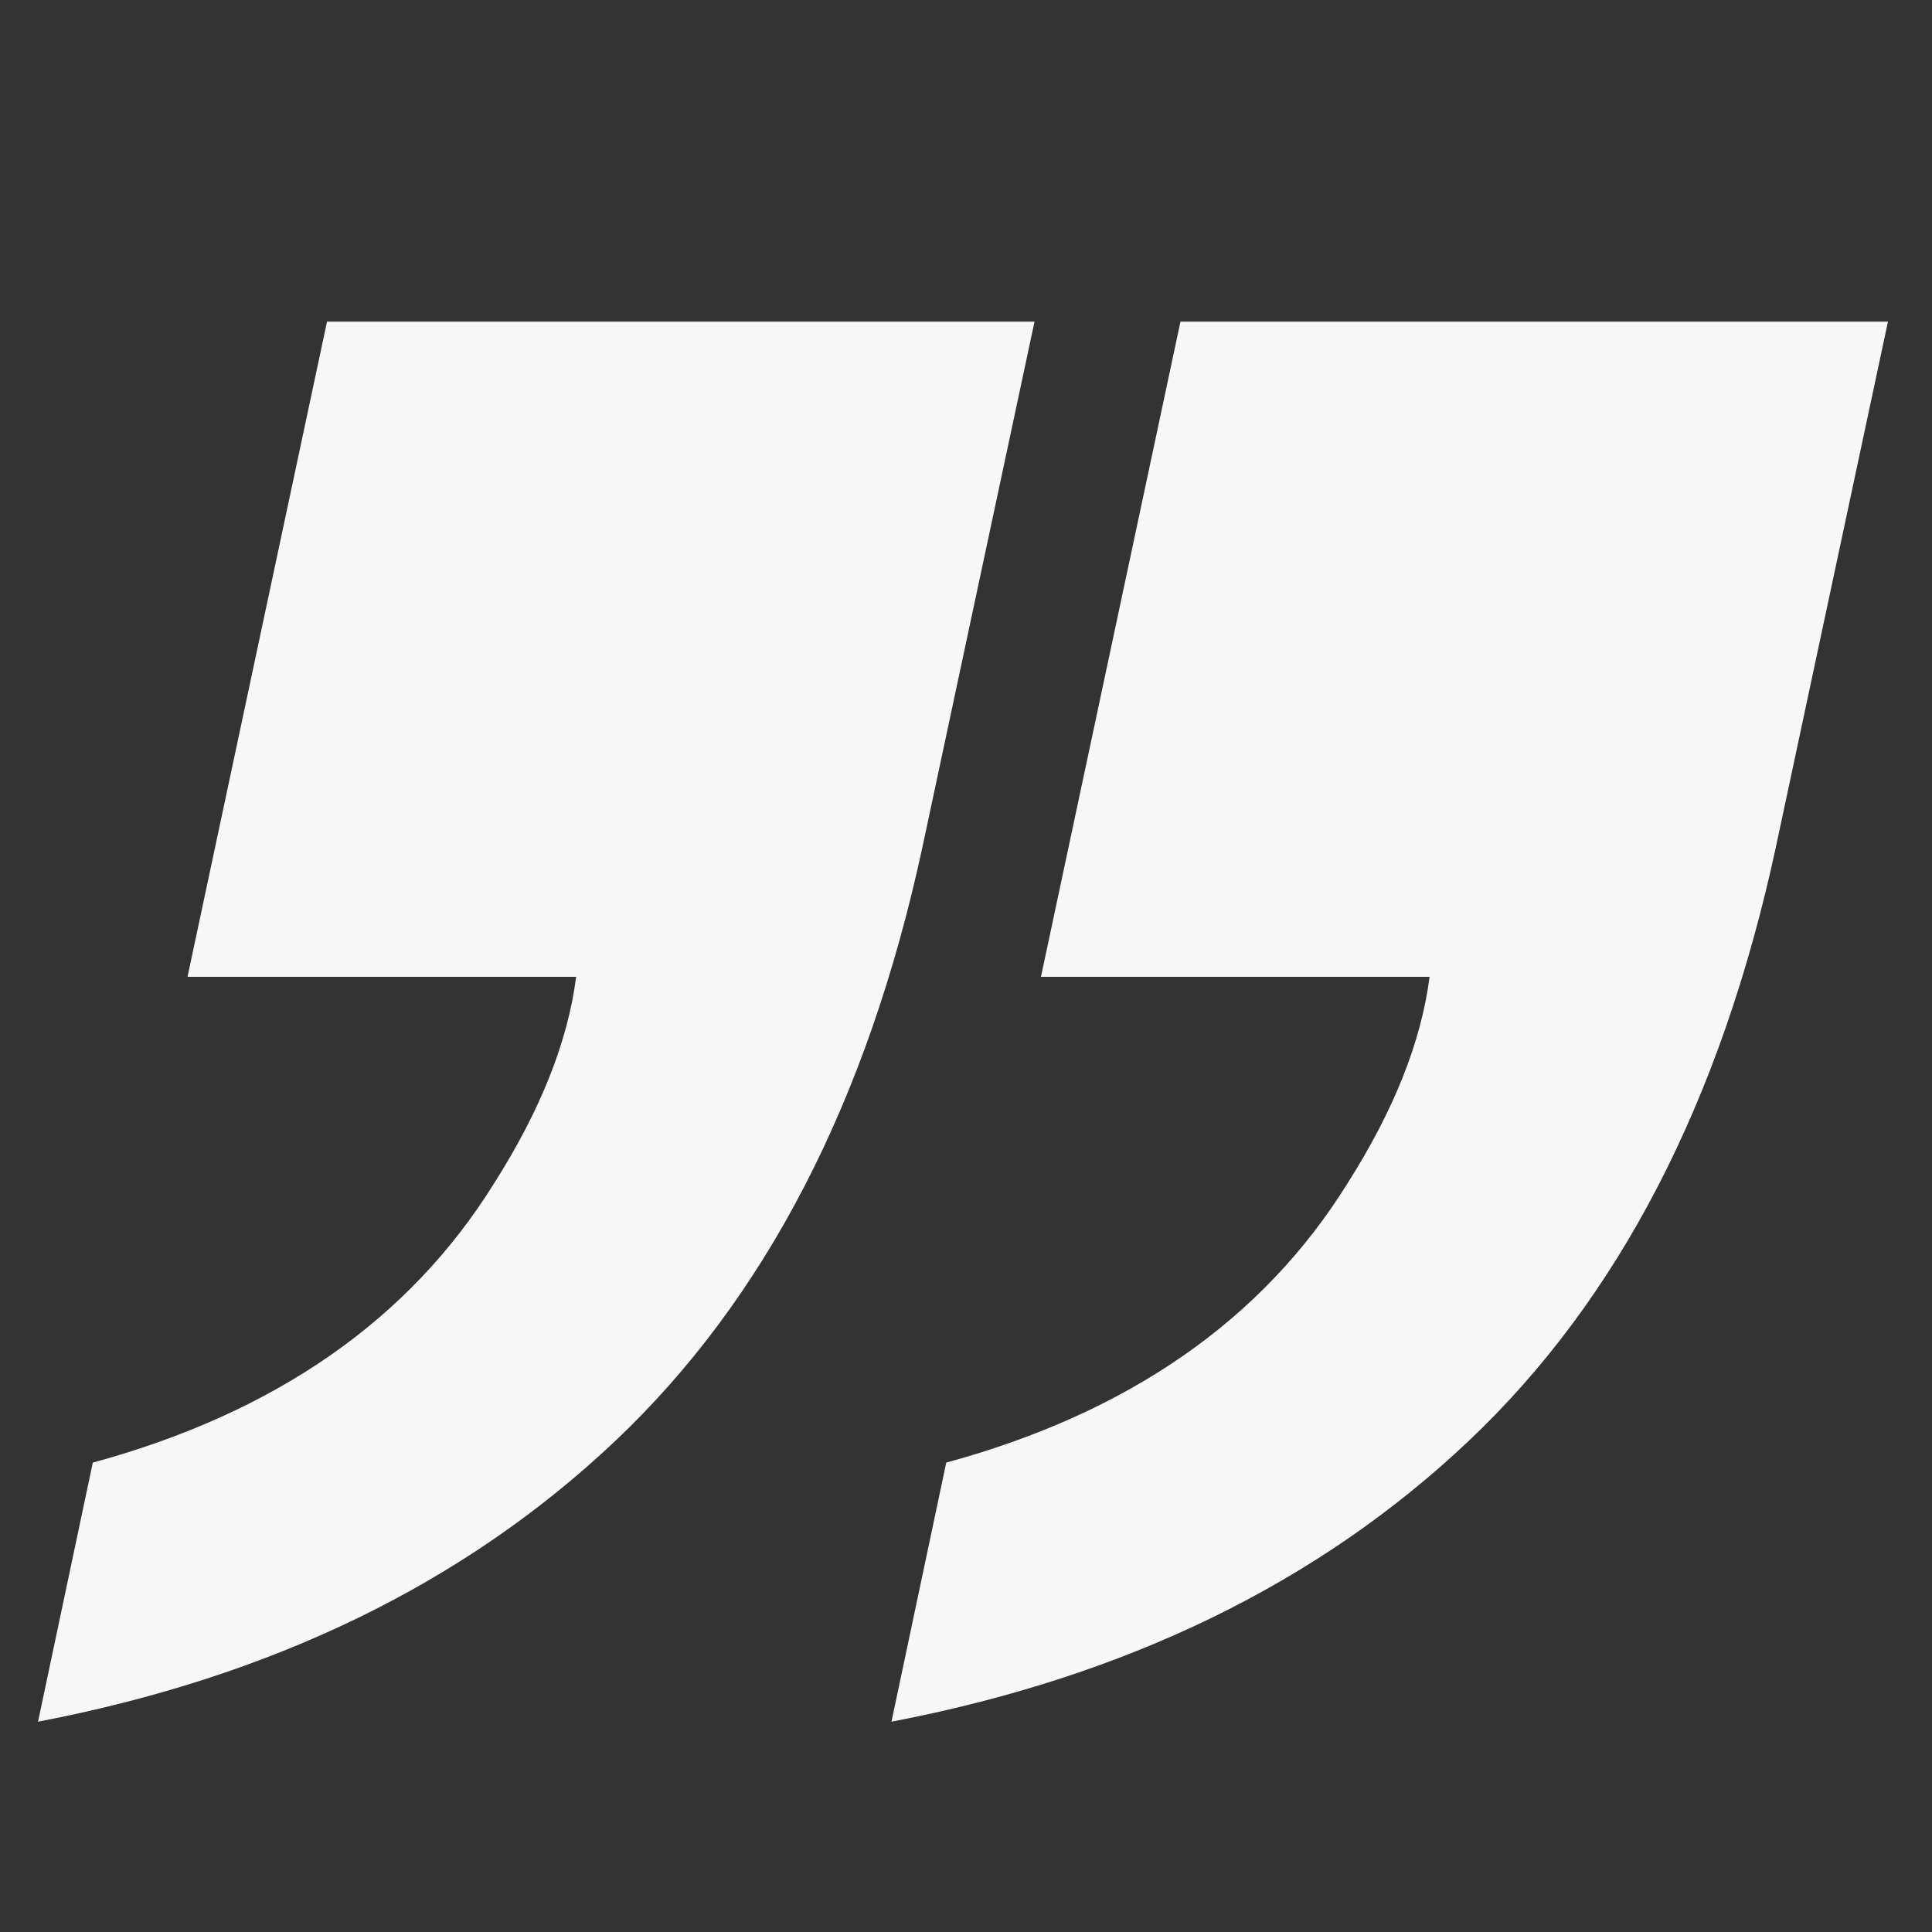
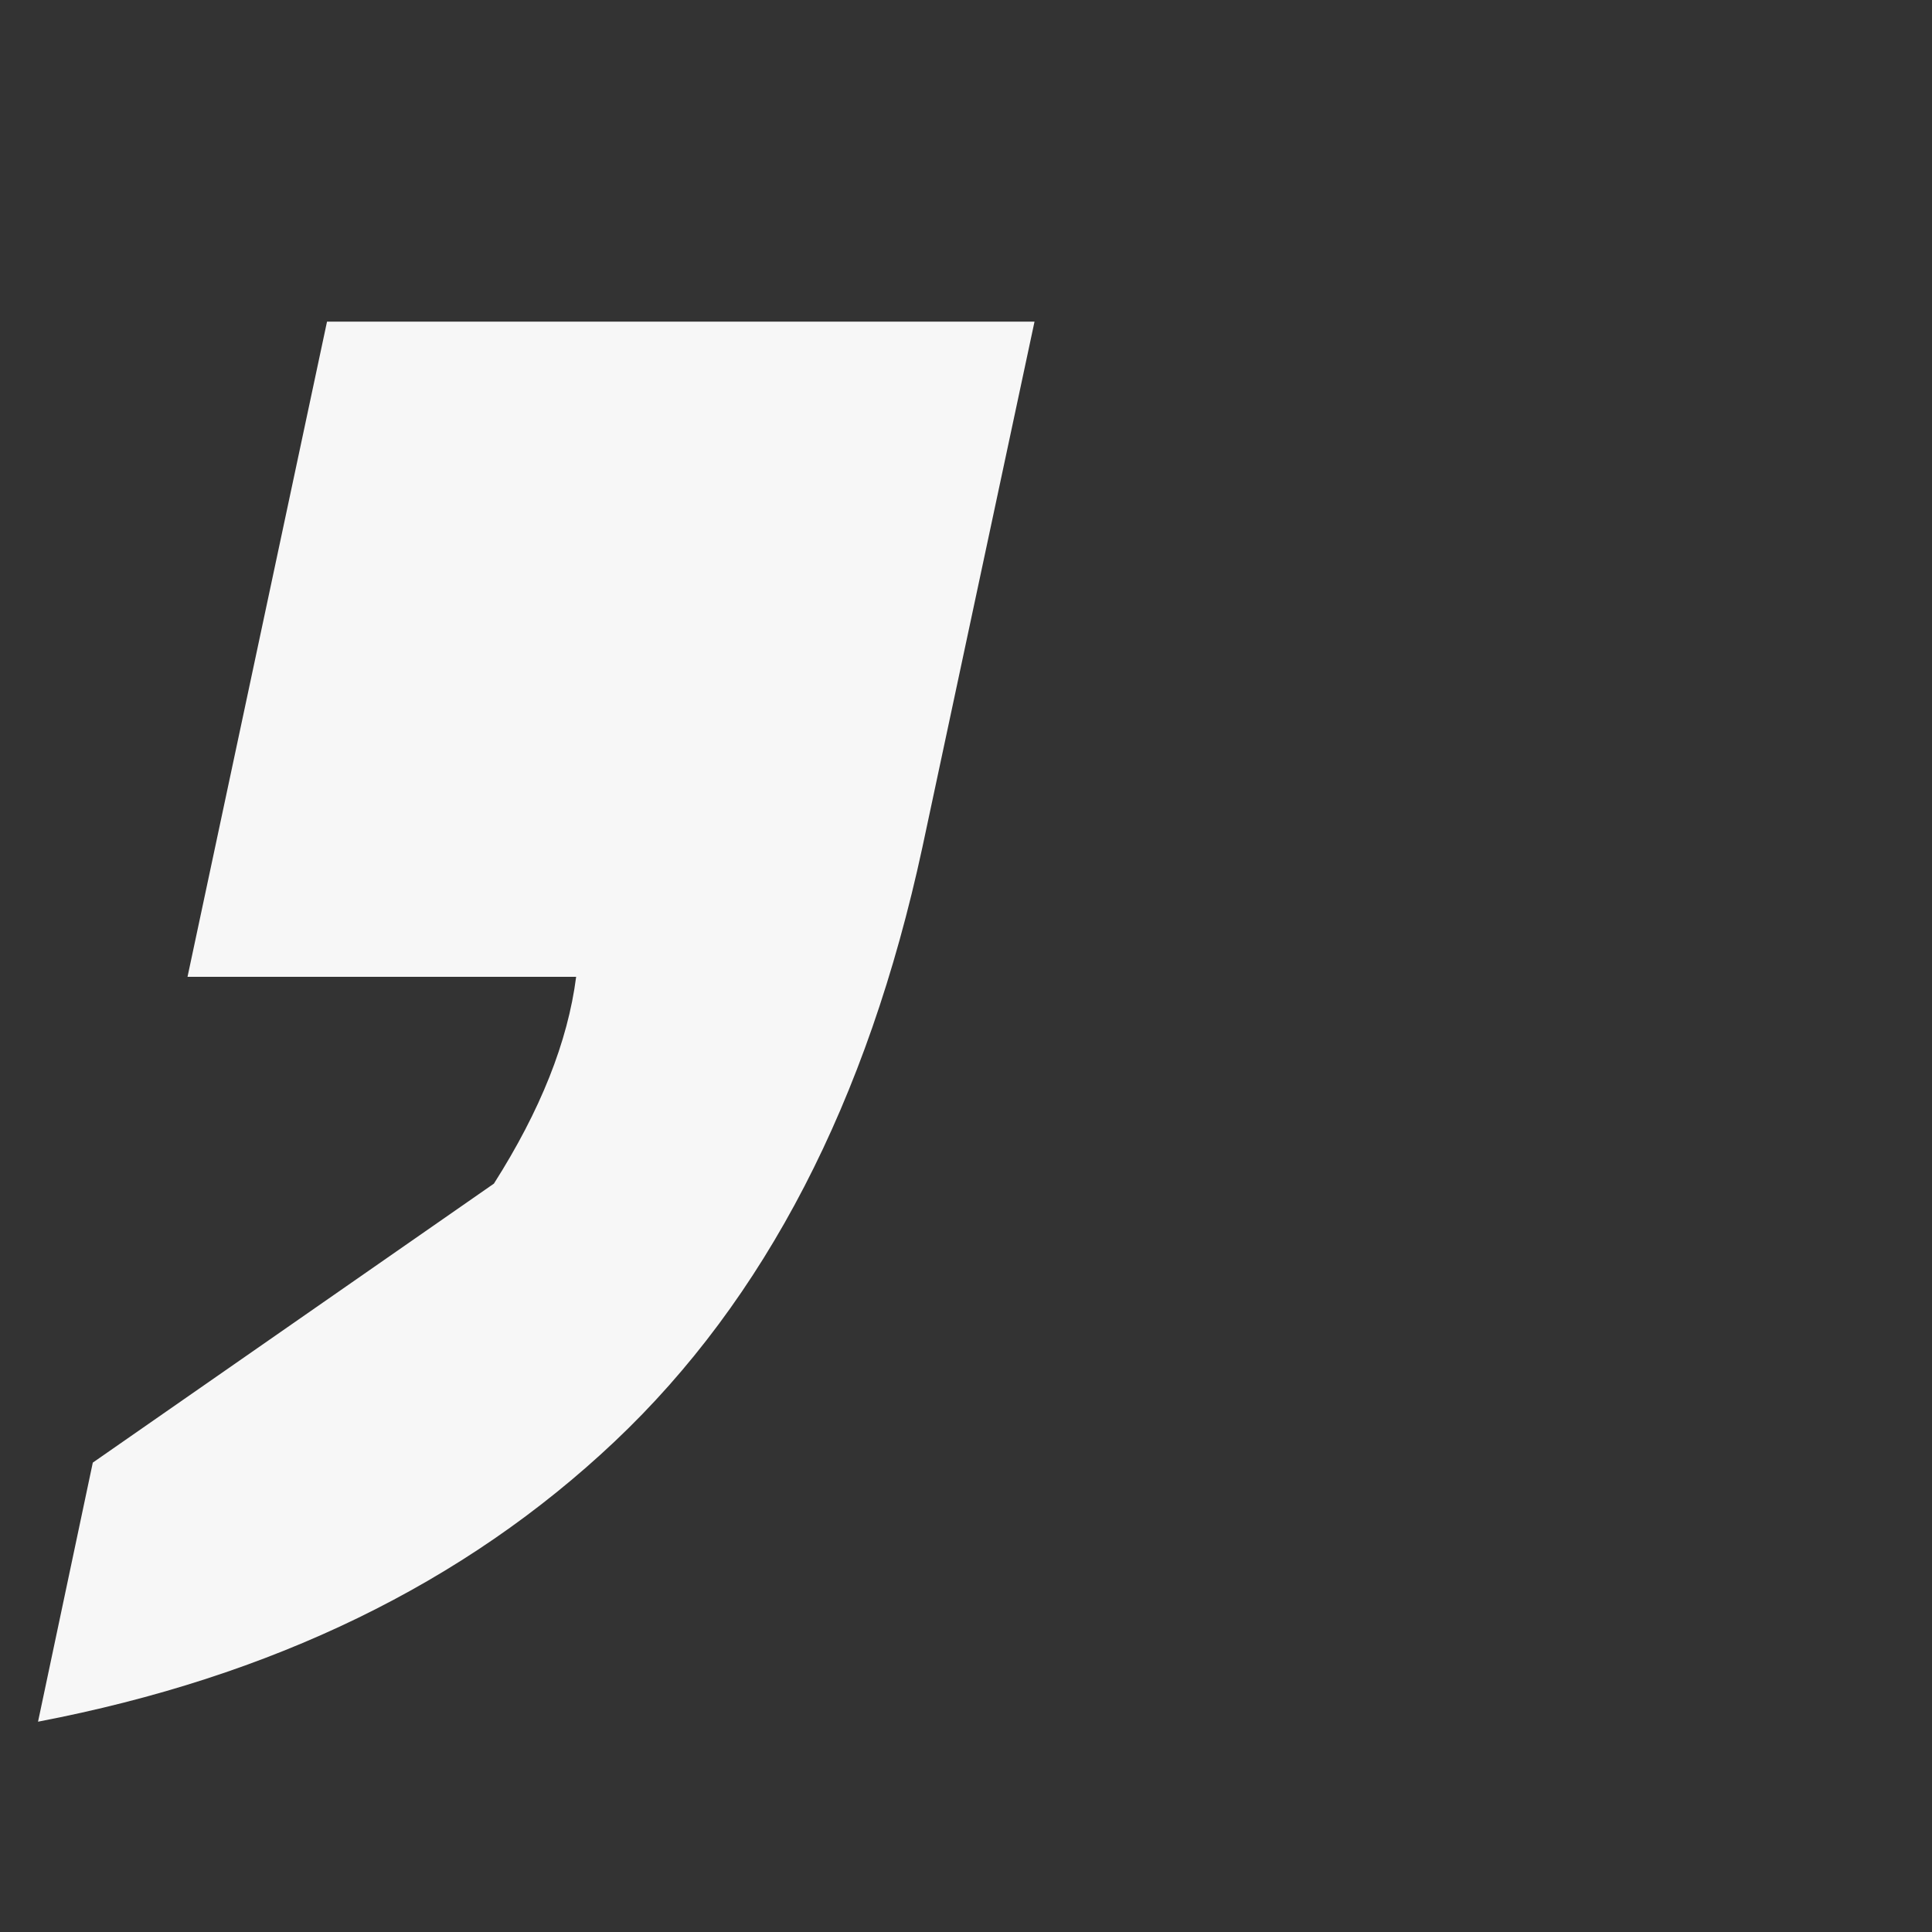
<svg xmlns="http://www.w3.org/2000/svg" id="Layer_1" x="0px" y="0px" viewBox="0 0 141.732 141.732" style="enable-background:new 0 0 141.732 141.732;" xml:space="preserve">
  <rect x="0" y="0" width="141.732" height="141.732" fill="#333333" stroke="none" />
  <style type="text/css">	.st0{fill:#F7F7F7;}</style>
  <g>
-     <path class="st0" d="M36.234,86.83c3.411-5.363,5.423-10.416,6.032-15.17H13.756  L23.99,23.597h51.902l-8.225,38.56c-4.021,18.643-11.541,33.17-22.571,43.588  c-11.025,10.416-25.129,17.27-42.306,20.559l4.018-19.006  C20.214,103.643,30.02,96.818,36.234,86.83z" />
+     <path class="st0" d="M36.234,86.83c3.411-5.363,5.423-10.416,6.032-15.17H13.756  L23.99,23.597h51.902l-8.225,38.56c-4.021,18.643-11.541,33.17-22.571,43.588  c-11.025,10.416-25.129,17.27-42.306,20.559l4.018-19.006  z" />
  </g>
  <g>
-     <path class="st0" d="M98.842,86.83c3.411-5.363,5.423-10.416,6.032-15.17H76.365  l10.234-48.063h51.902l-8.225,38.56c-4.021,18.643-11.541,33.17-22.571,43.588  c-11.025,10.416-25.129,17.27-42.306,20.559l4.018-19.006  C82.822,103.643,92.629,96.818,98.842,86.83z" />
-   </g>
+     </g>
</svg>